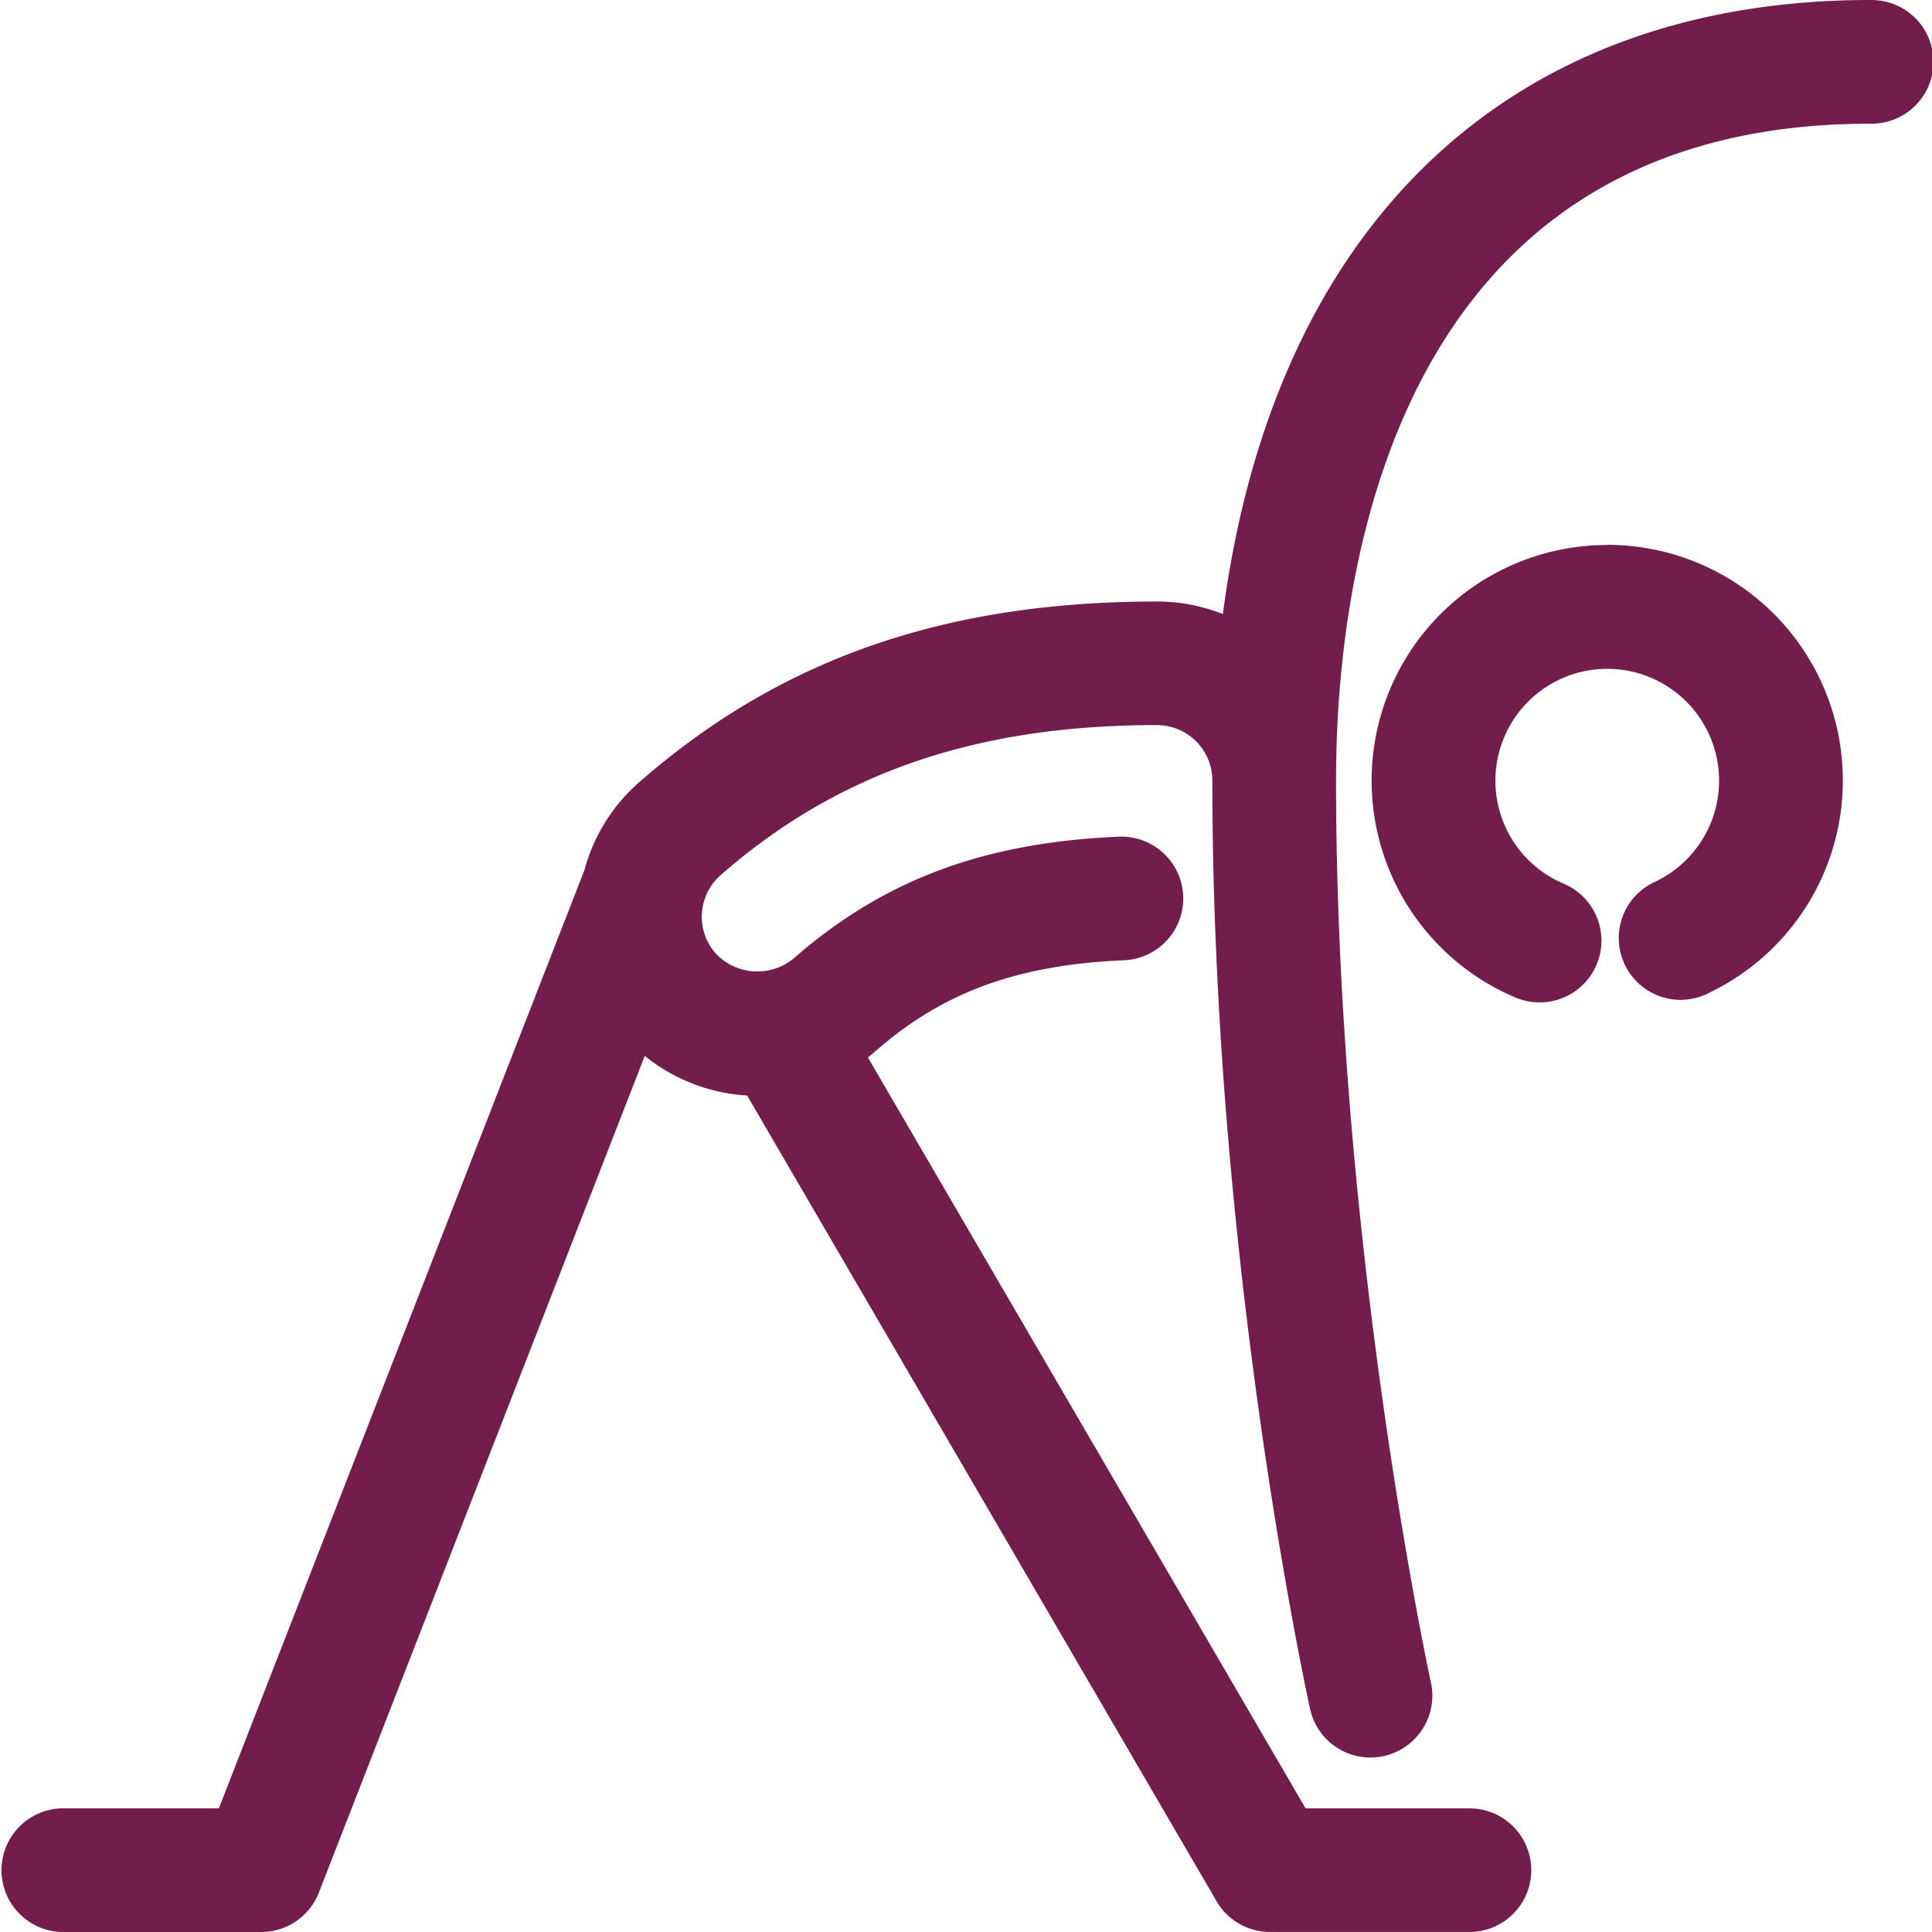
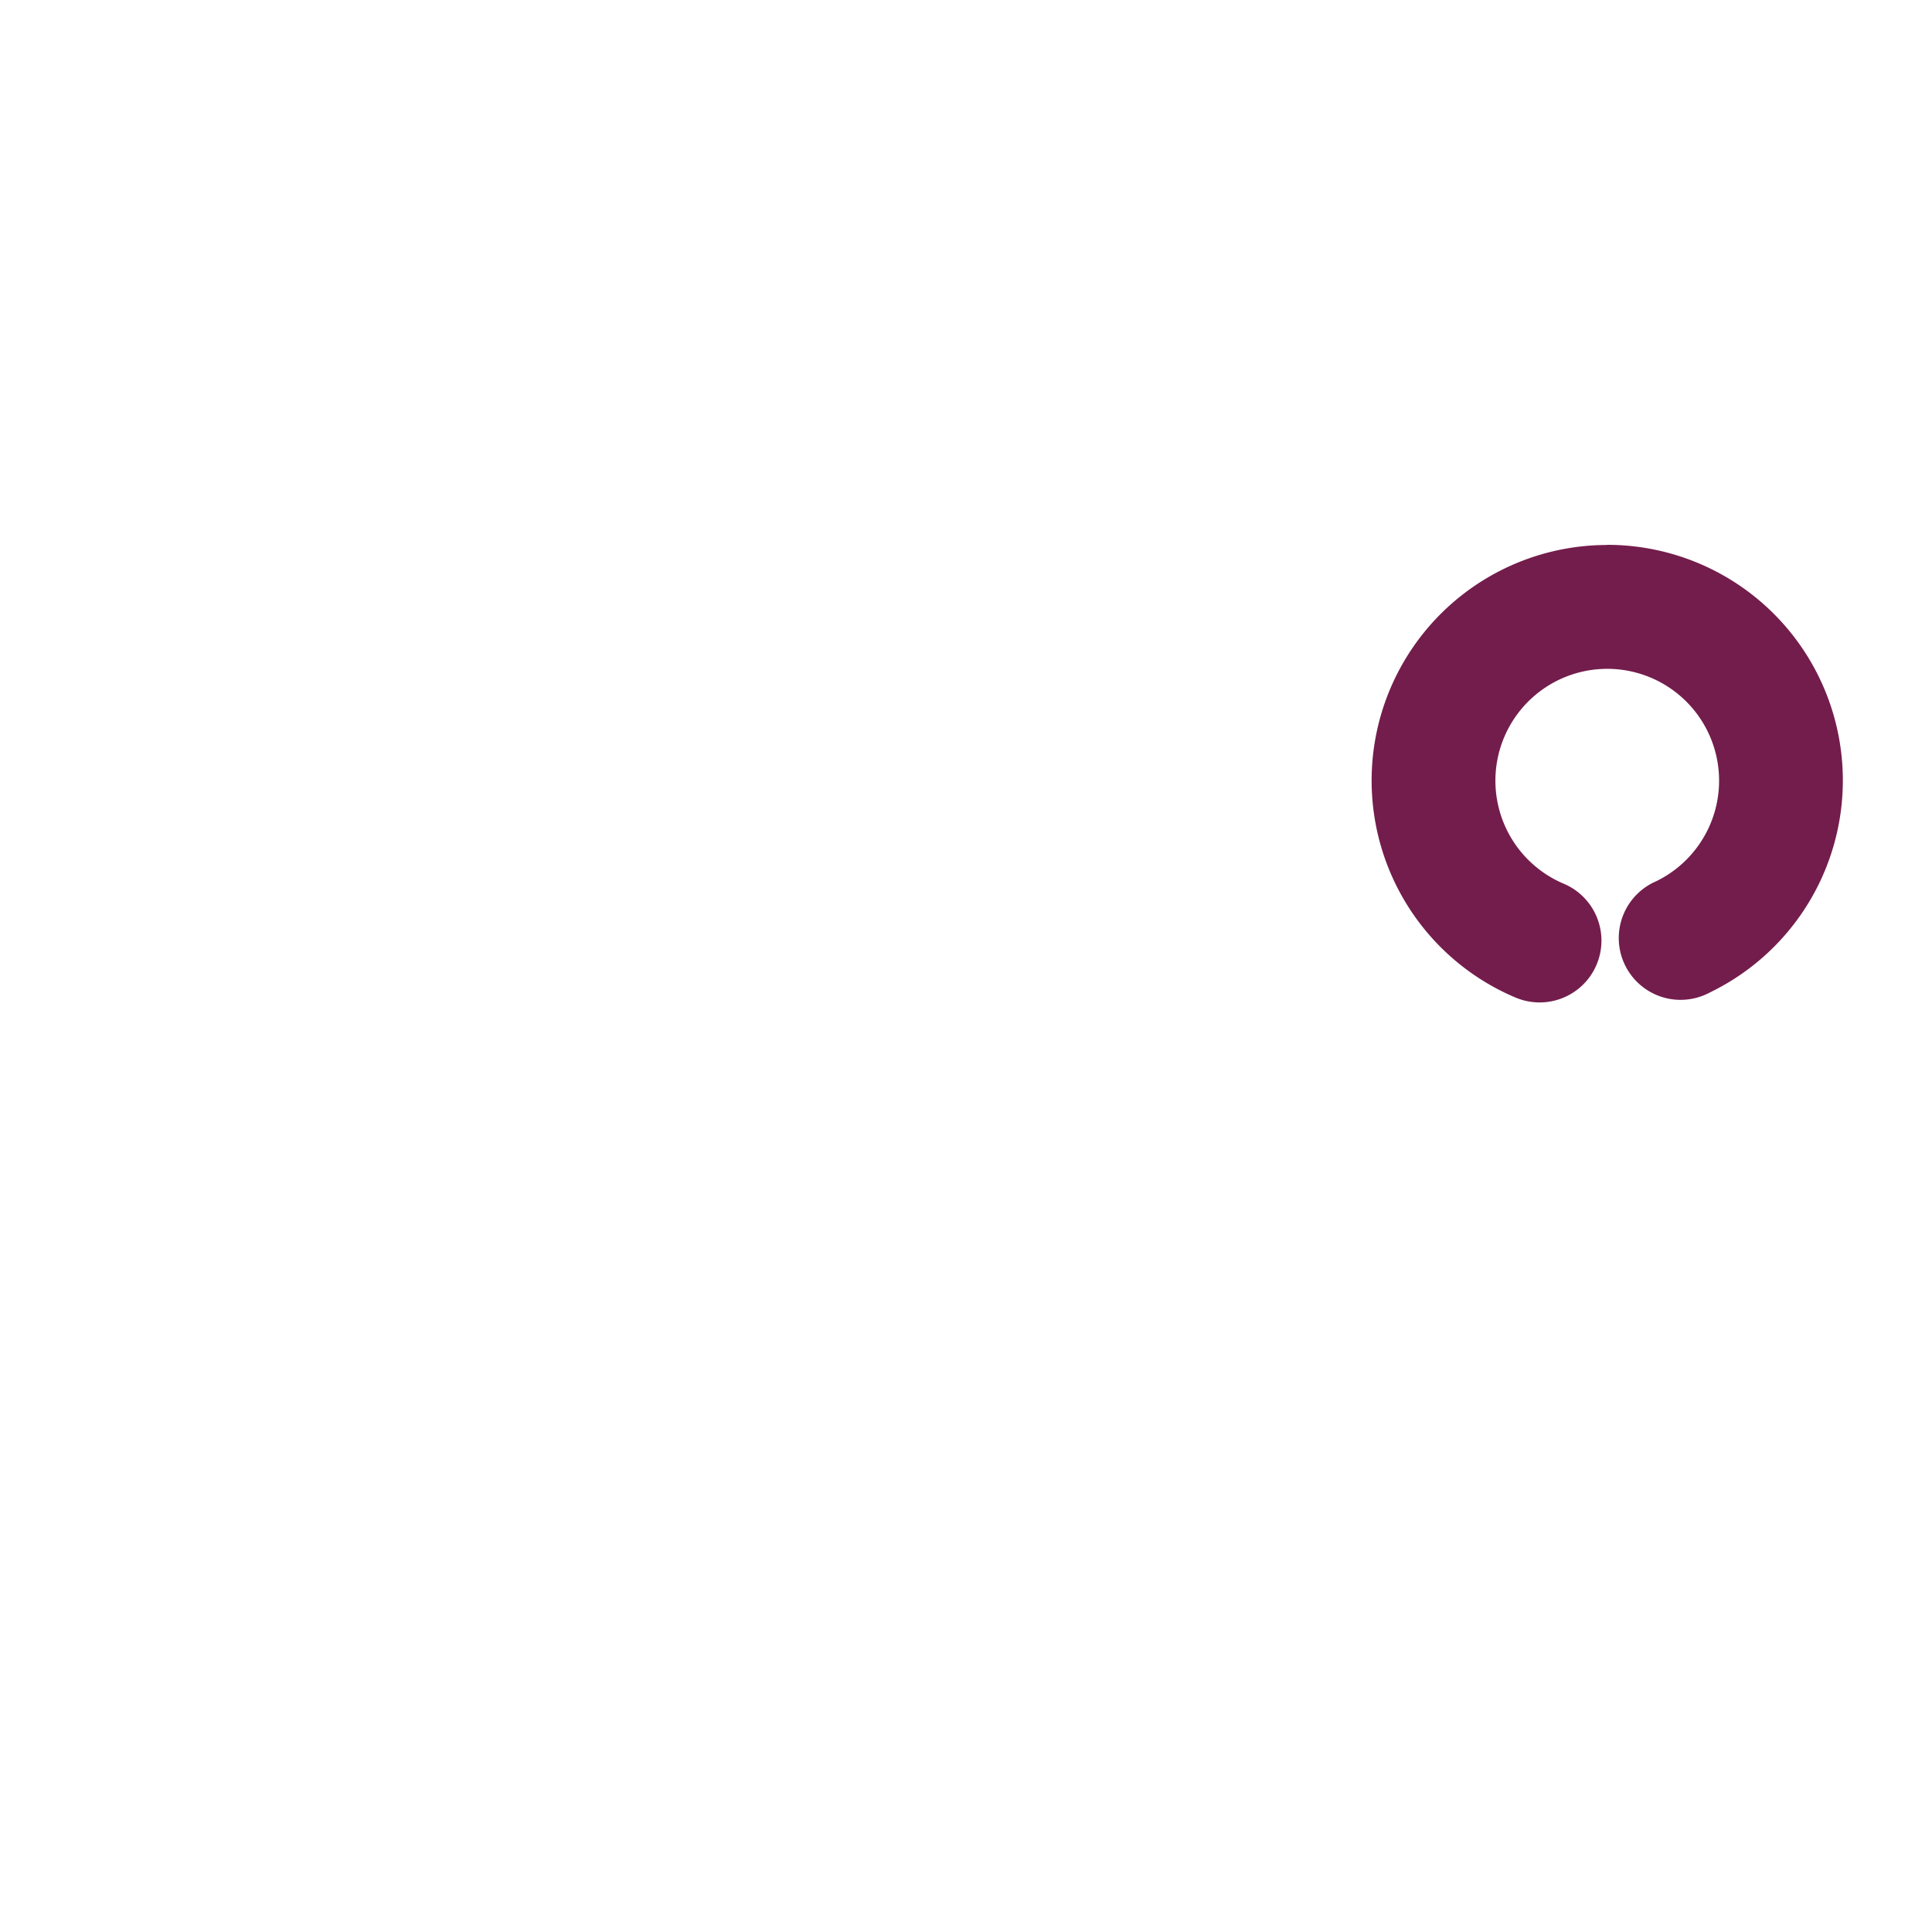
<svg xmlns="http://www.w3.org/2000/svg" id="Capa_1" data-name="Capa 1" viewBox="0 0 512.01 512.01">
  <defs>
    <style>.cls-1{fill:#731d4c;}</style>
  </defs>
-   <path class="cls-1" d="M425.92,144.43a62.43,62.43,0,0,0-24.28,119.94,16.6,16.6,0,0,0,6.38,1.29,16.38,16.38,0,0,0,6.38-31.47,29.64,29.64,0,1,1,24.46-.62A16.38,16.38,0,1,0,453.18,263a62.43,62.43,0,0,0-27.26-118.61Z" />
-   <path class="cls-1" d="M495.62,0c-96.1,0-158.1,60-171.54,162.74a47.21,47.21,0,0,0-17.43-3.33c-56.27,0-99.85,15.2-137.18,47.83a47.1,47.1,0,0,0-14.59,23.36L58,479.24H16.38a16.39,16.39,0,0,0,0,32.77H69.23A16.39,16.39,0,0,0,84.5,501.57l86.37-221.74A47.51,47.51,0,0,0,198,290.32L322.42,503.87A16.39,16.39,0,0,0,336.58,512h52.85a16.38,16.38,0,1,0,0-32.76H346l-116-199c.64-.51,1.28-1,1.9-1.57,18-15.78,37.82-23,66.12-24.19a16.39,16.39,0,0,0-1.37-32.75c-35.89,1.5-62.51,11.45-86.31,32.26a15.13,15.13,0,0,1-20.73-1.38,14.69,14.69,0,0,1,1.4-20.72c31-27.11,67.74-39.73,115.61-39.73a14.69,14.69,0,0,1,14.67,14.68c0,126.64,24.84,241.24,25.9,246.06a16.38,16.38,0,0,0,16,12.87,15.82,15.82,0,0,0,3.52-.39,16.38,16.38,0,0,0,12.5-19.51c-.25-1.15-25.14-116.07-25.14-239,0-52.35,13.79-174.09,141.53-174.09a16.39,16.39,0,1,0,0-32.77Z" />
+   <path class="cls-1" d="M425.92,144.43a62.43,62.43,0,0,0-24.28,119.94,16.6,16.6,0,0,0,6.38,1.29,16.38,16.38,0,0,0,6.38-31.47,29.64,29.64,0,1,1,24.46-.62A16.38,16.38,0,1,0,453.18,263a62.43,62.43,0,0,0-27.26-118.61" />
</svg>